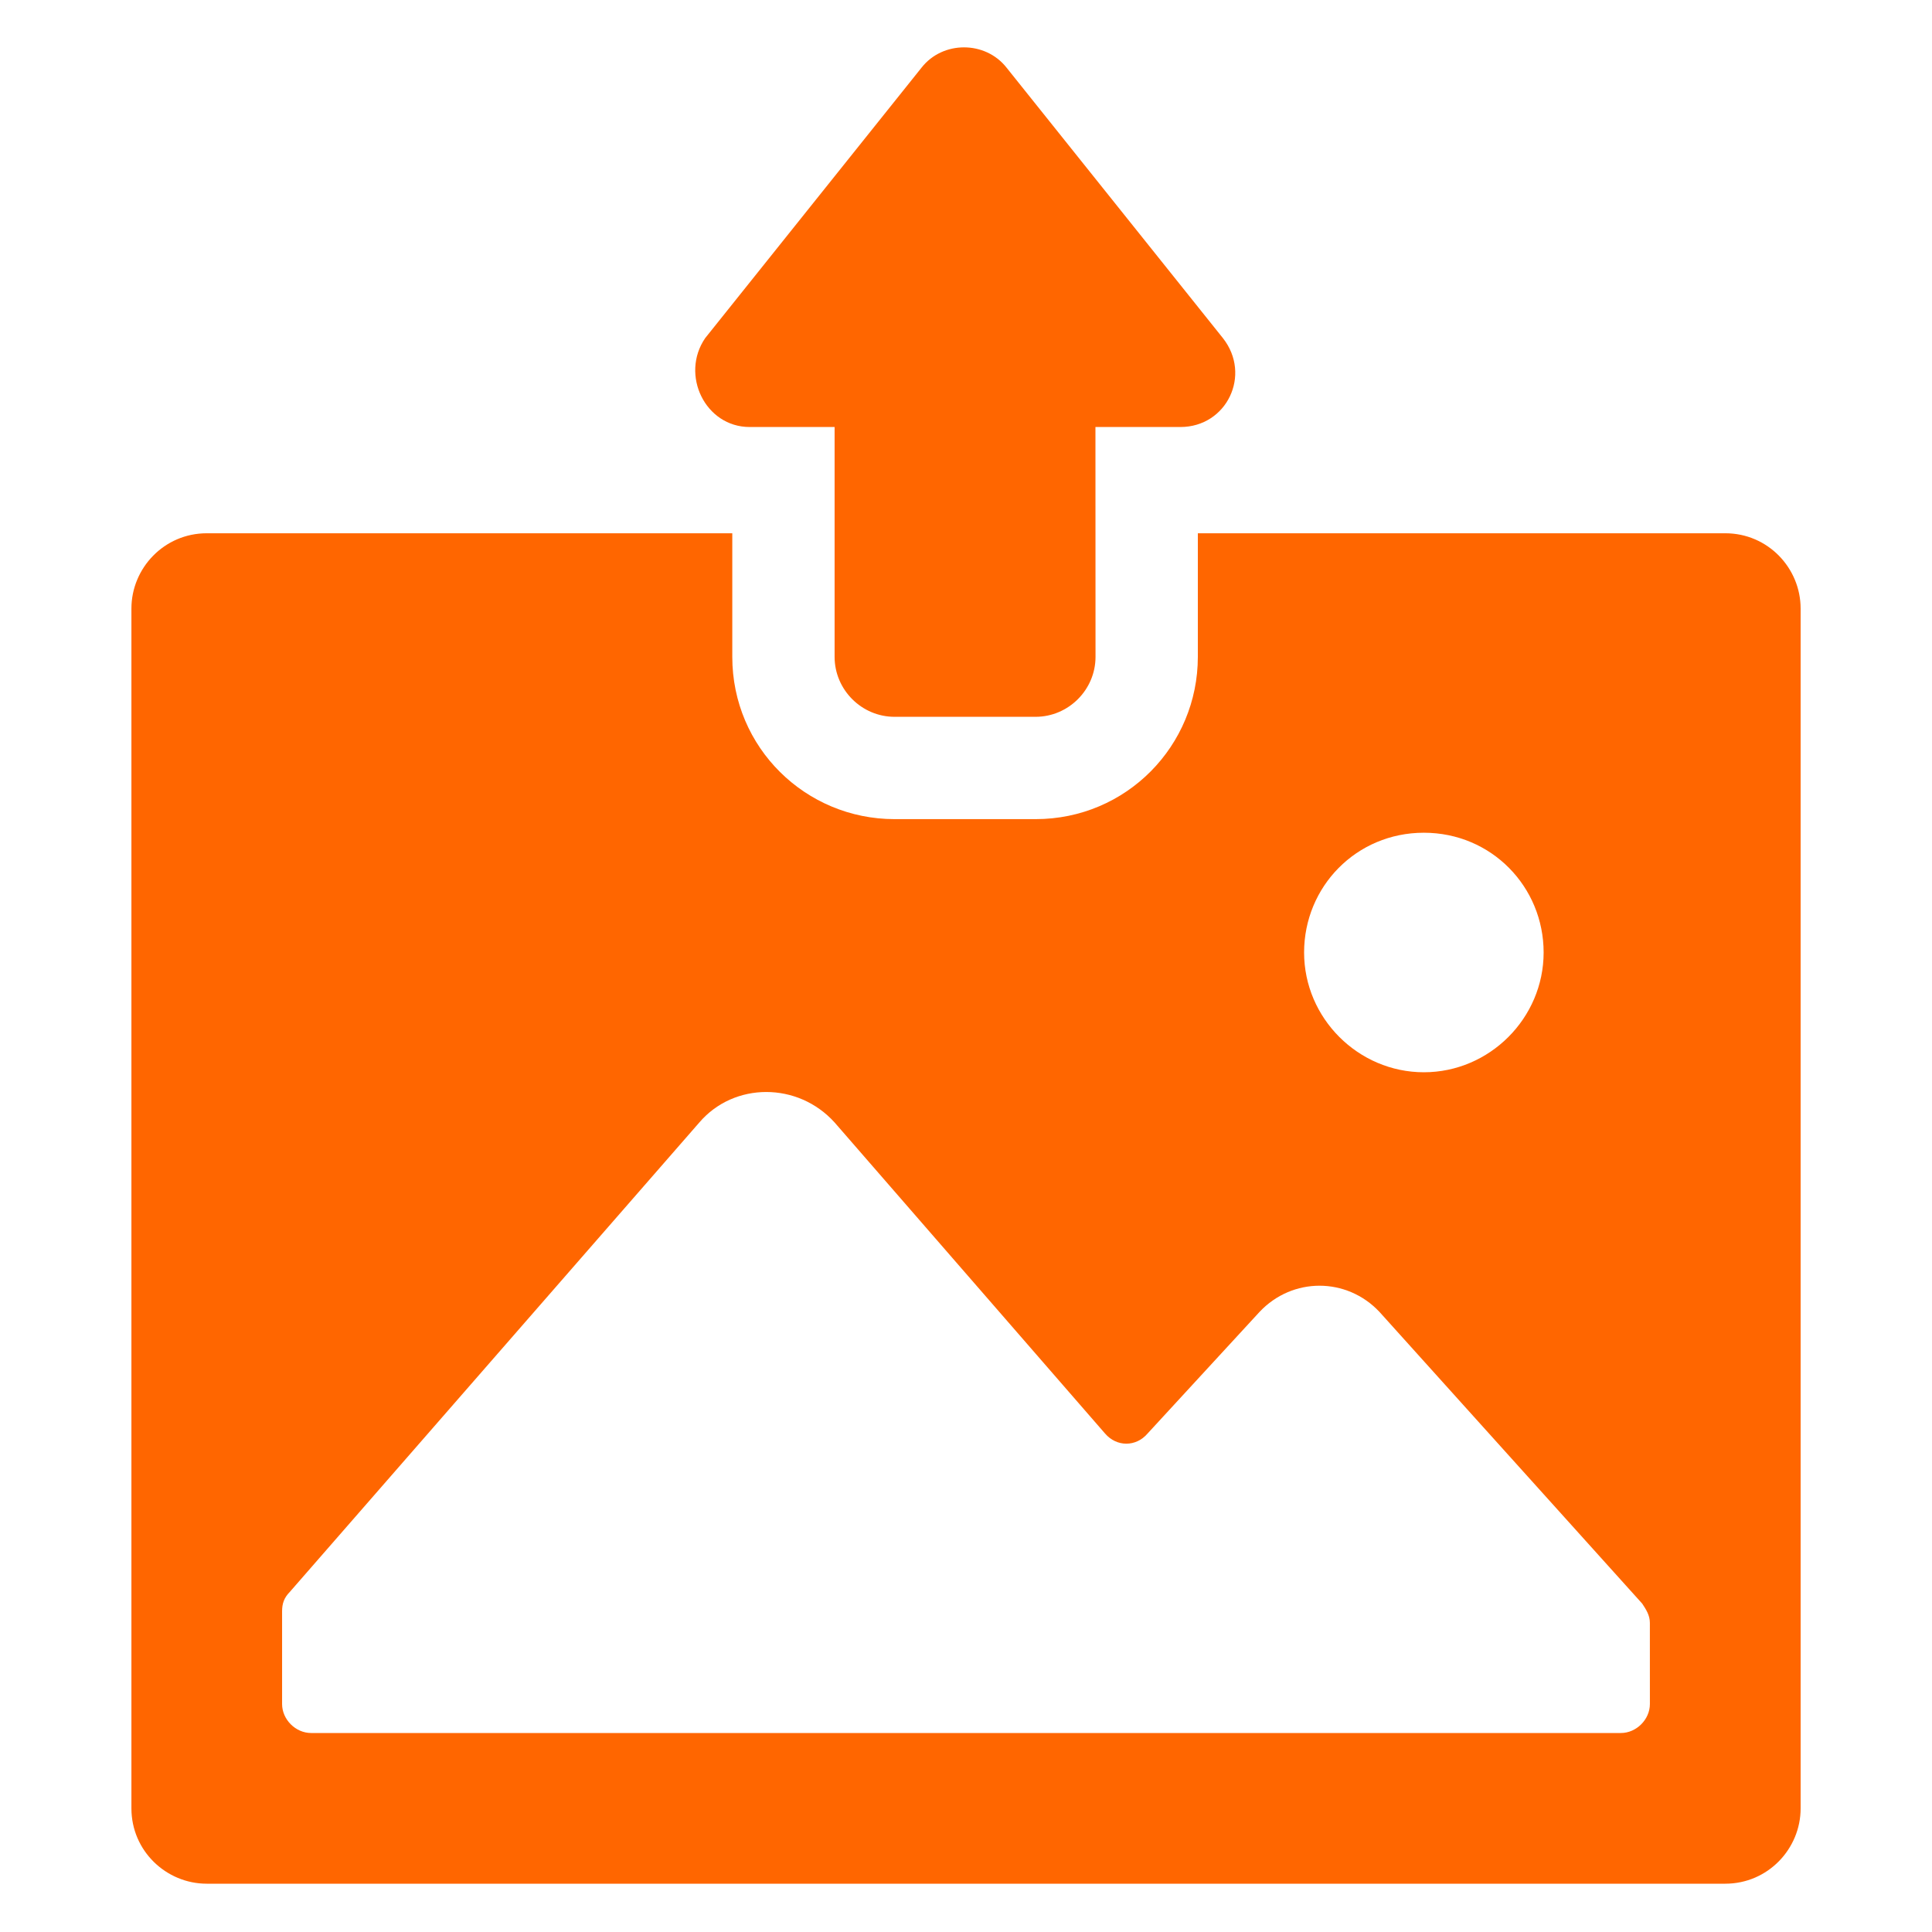
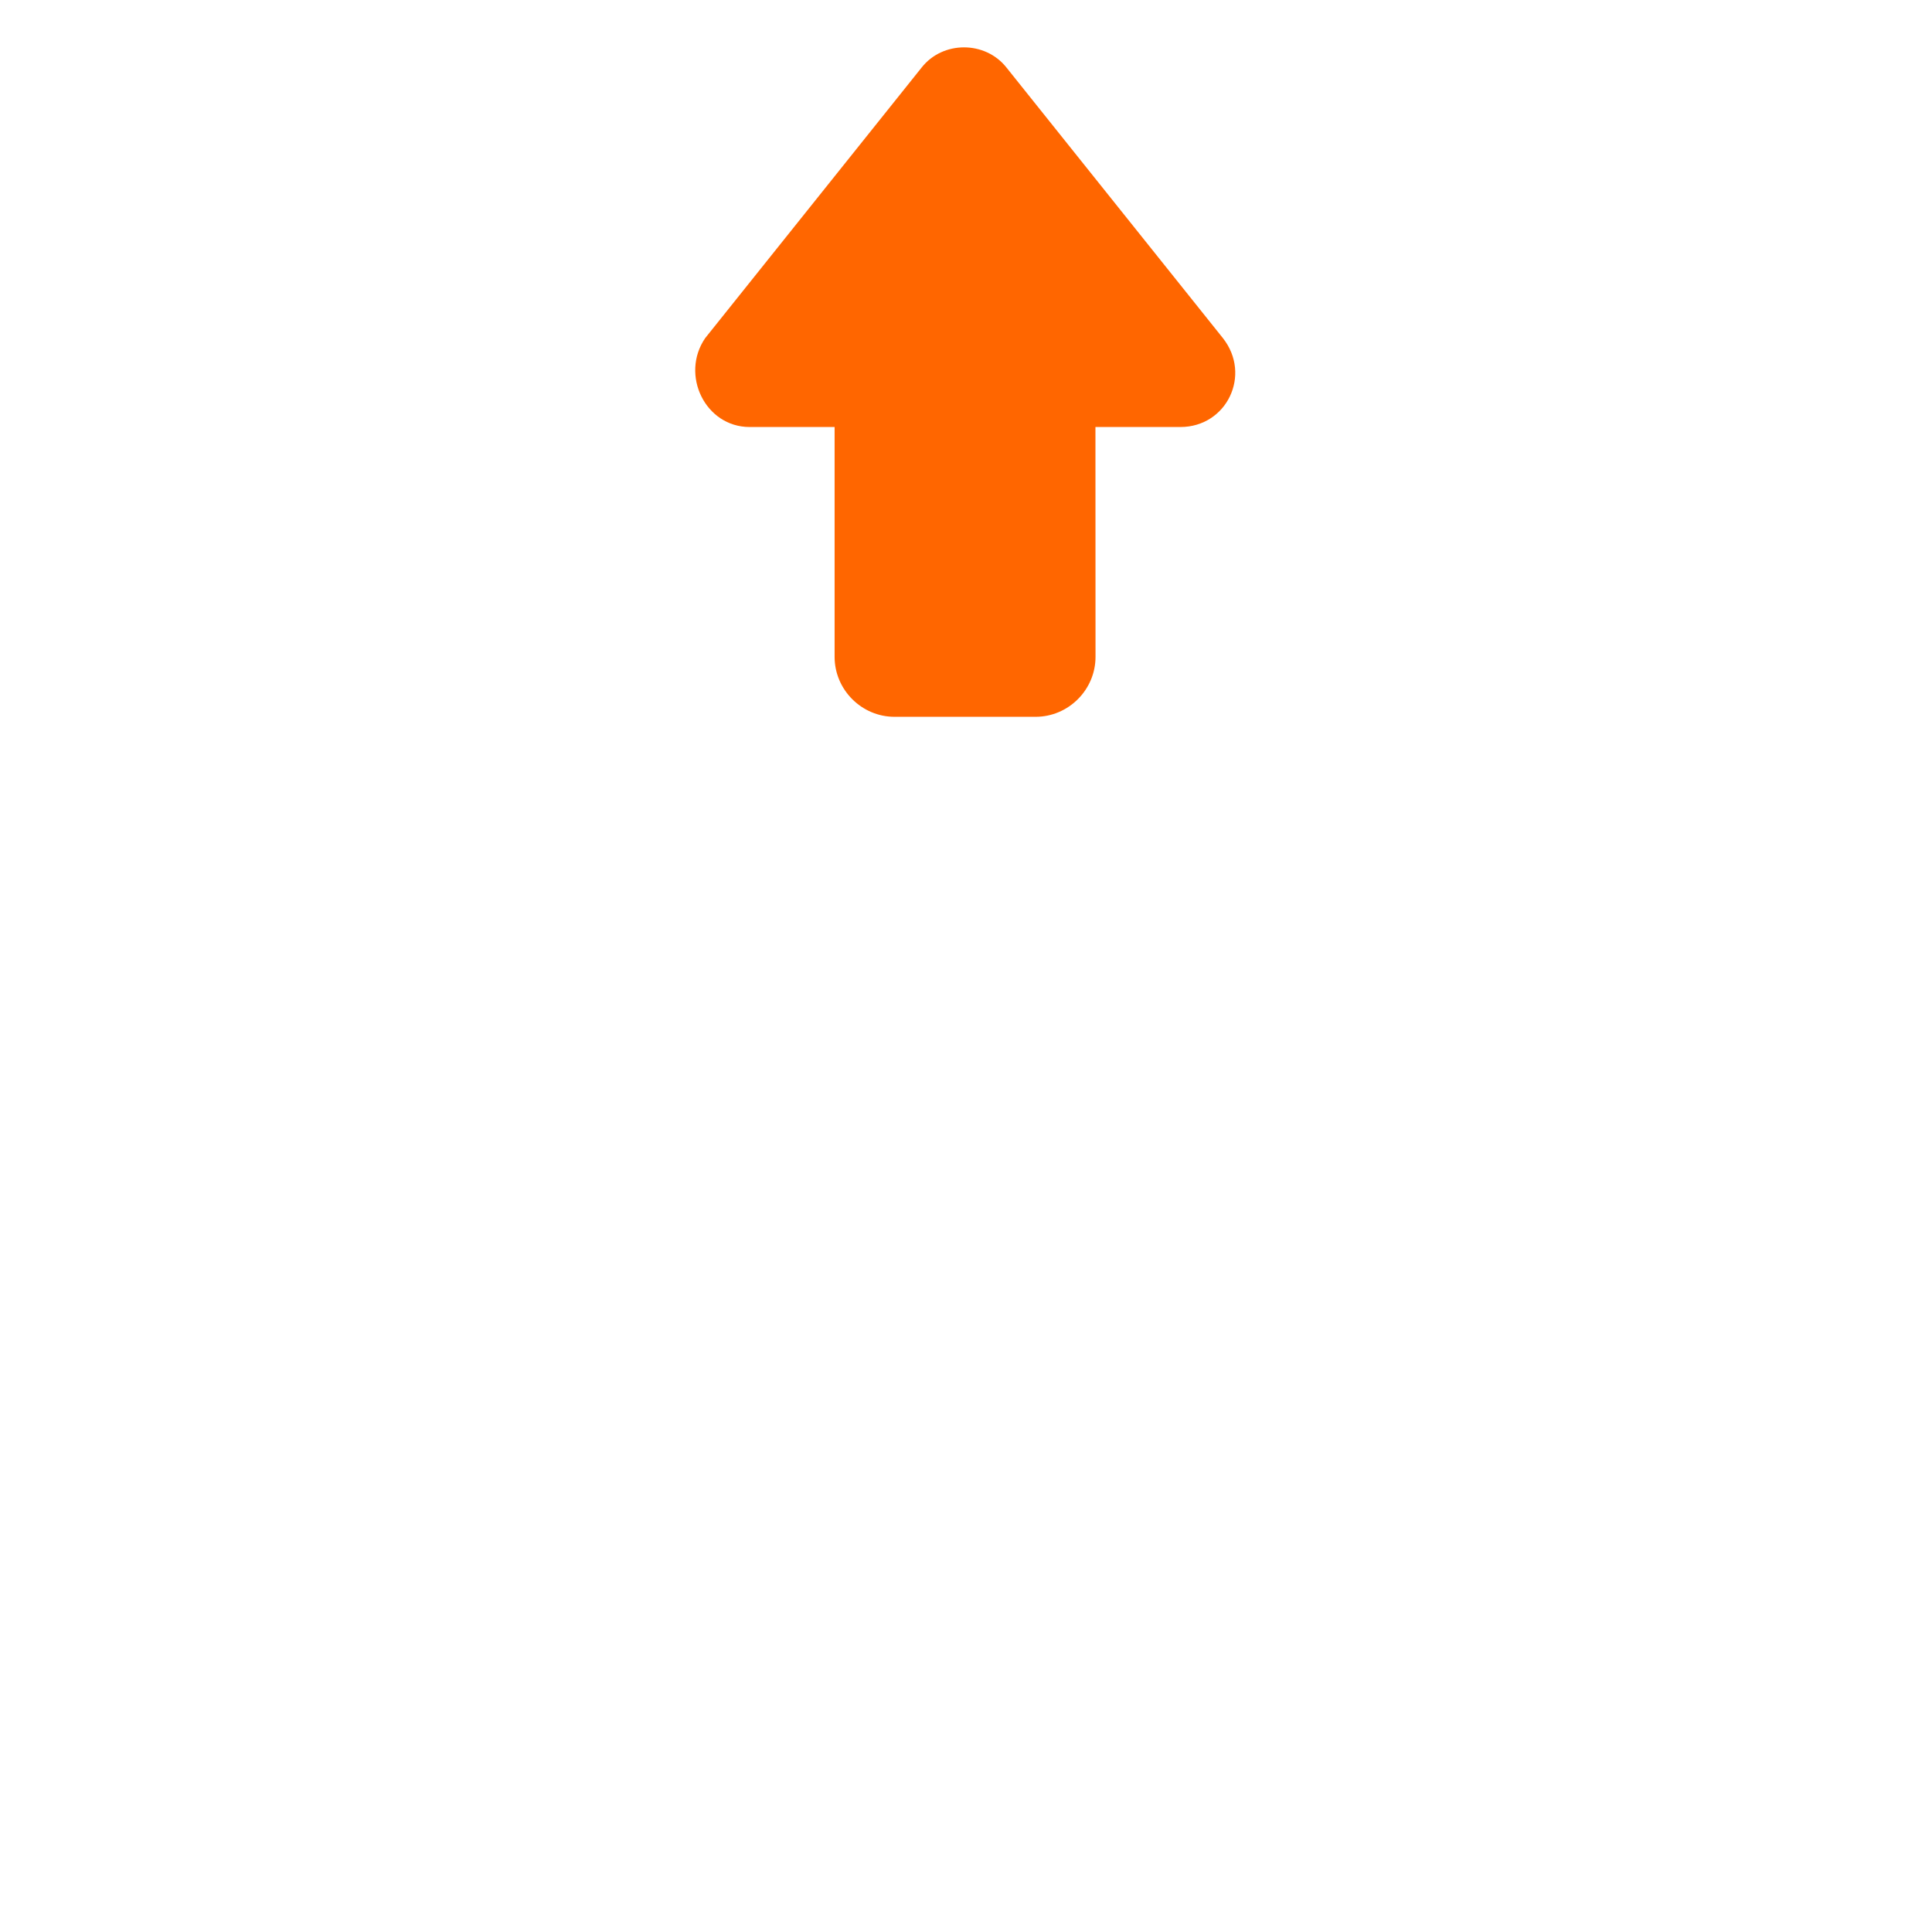
<svg xmlns="http://www.w3.org/2000/svg" width="100pt" height="100pt" version="1.1" viewBox="0 0 100 100">
  <g fill="#f60">
-     <path d="m89.301 27.602h-27.301v6.398c0 4.602-3.699 8.398-8.398 8.398h-7.301c-4.602 0-8.398-3.699-8.398-8.398v-6.398h-27.203c-2.199 0-3.898 1.801-3.898 3.898v62.102c0 2.199 1.801 3.898 3.898 3.898h78.602c2.199 0 3.898-1.801 3.898-3.898v-62.102c0-2.102-1.699-3.898-3.898-3.898zm-15.602 15.5c3.5 0 6.199 2.801 6.199 6.199 0 3.398-2.801 6.199-6.199 6.199-3.398 0-6.199-2.801-6.199-6.199 0-3.402 2.699-6.199 6.199-6.199zm11.699 45.098c0 0.801-0.699 1.5-1.5 1.5h-67.797c-0.801 0-1.5-0.699-1.5-1.5v-4.801c0-0.398 0.102-0.699 0.398-1l21.199-24.301c1.801-2.102 5.102-2.102 7 0l14 16.102c0.602 0.699 1.602 0.699 2.199 0l5.801-6.301c1.699-1.801 4.5-1.801 6.199 0l13.602 15.102c0.199 0.301 0.398 0.602 0.398 1z" />
    <path d="m38.801 22.102h4.398v11.898c0 1.699 1.398 3.102 3.102 3.102h7.301c1.699 0 3.102-1.398 3.102-3.102l-0.004-11.898h4.398c2.398 0 3.699-2.699 2.199-4.602l-11.199-14c-1.102-1.398-3.301-1.398-4.398 0l-11.199 14c-1.301 1.898 0 4.602 2.301 4.602z" />
  </g>
</svg>